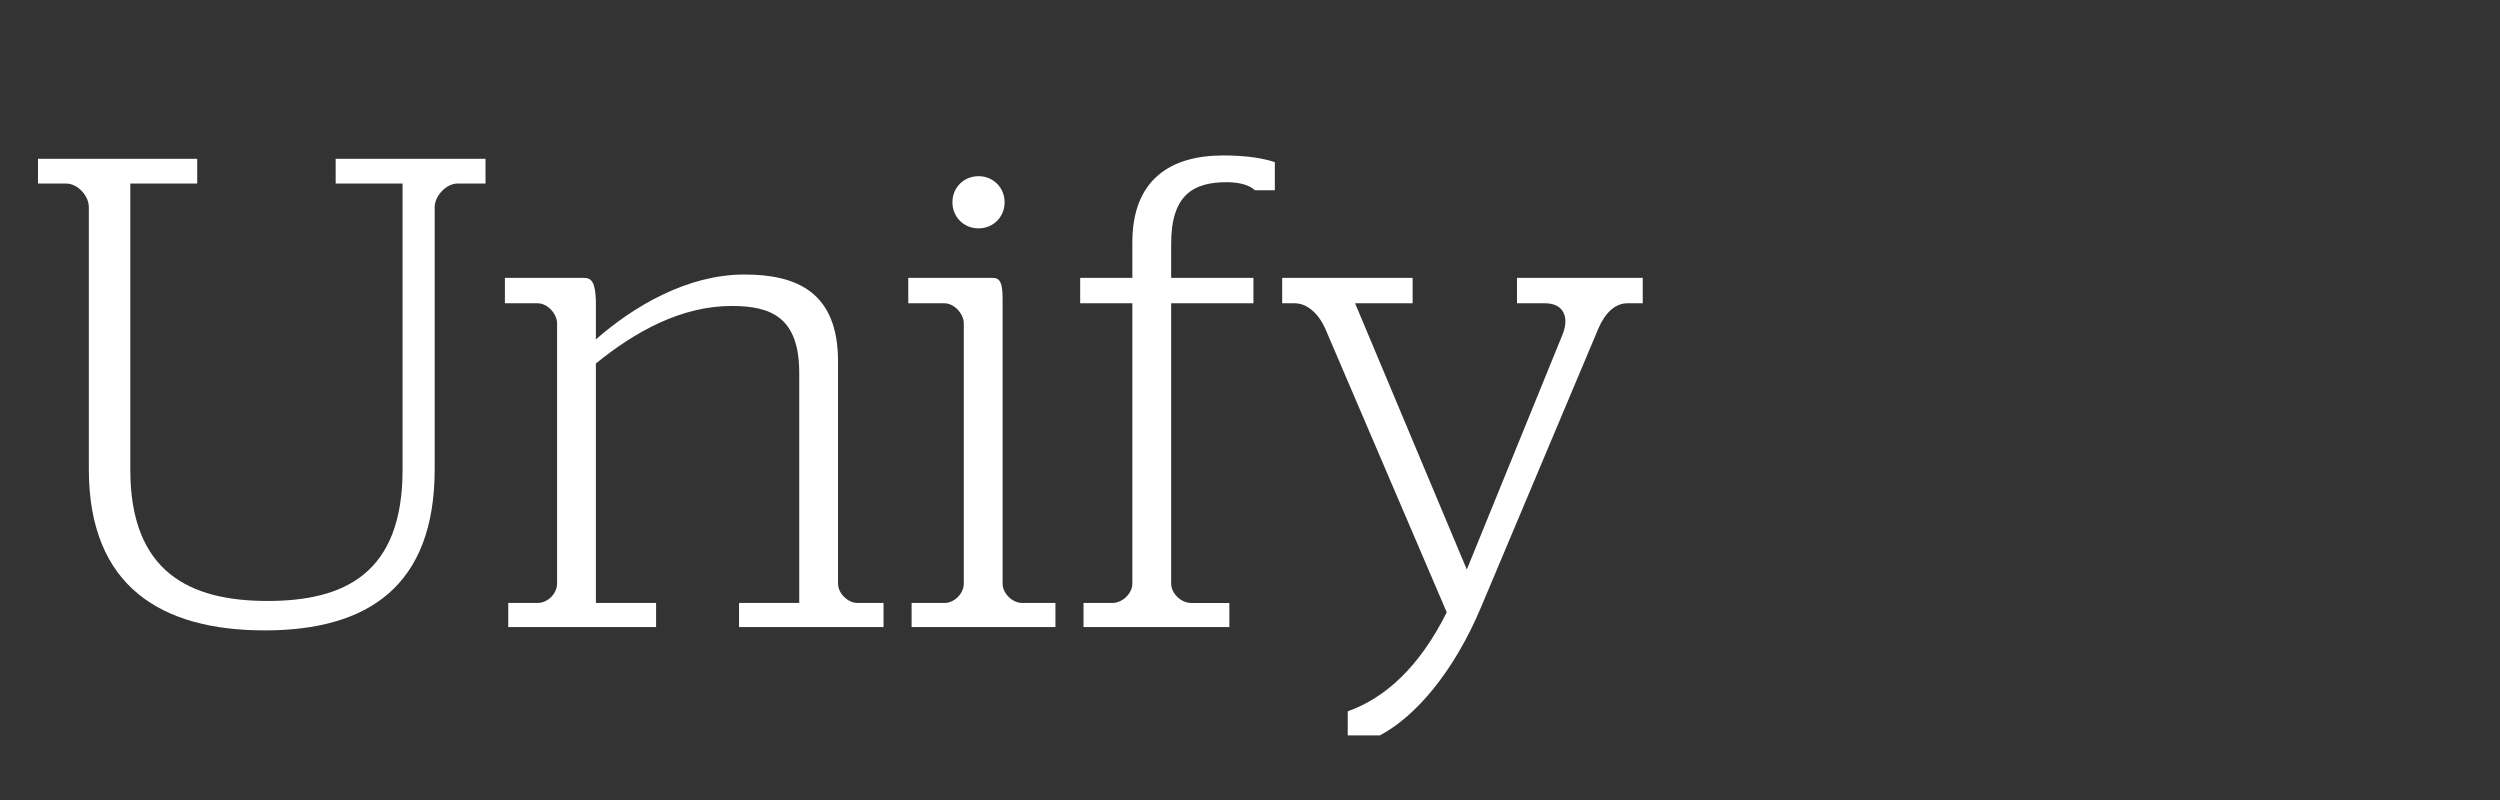
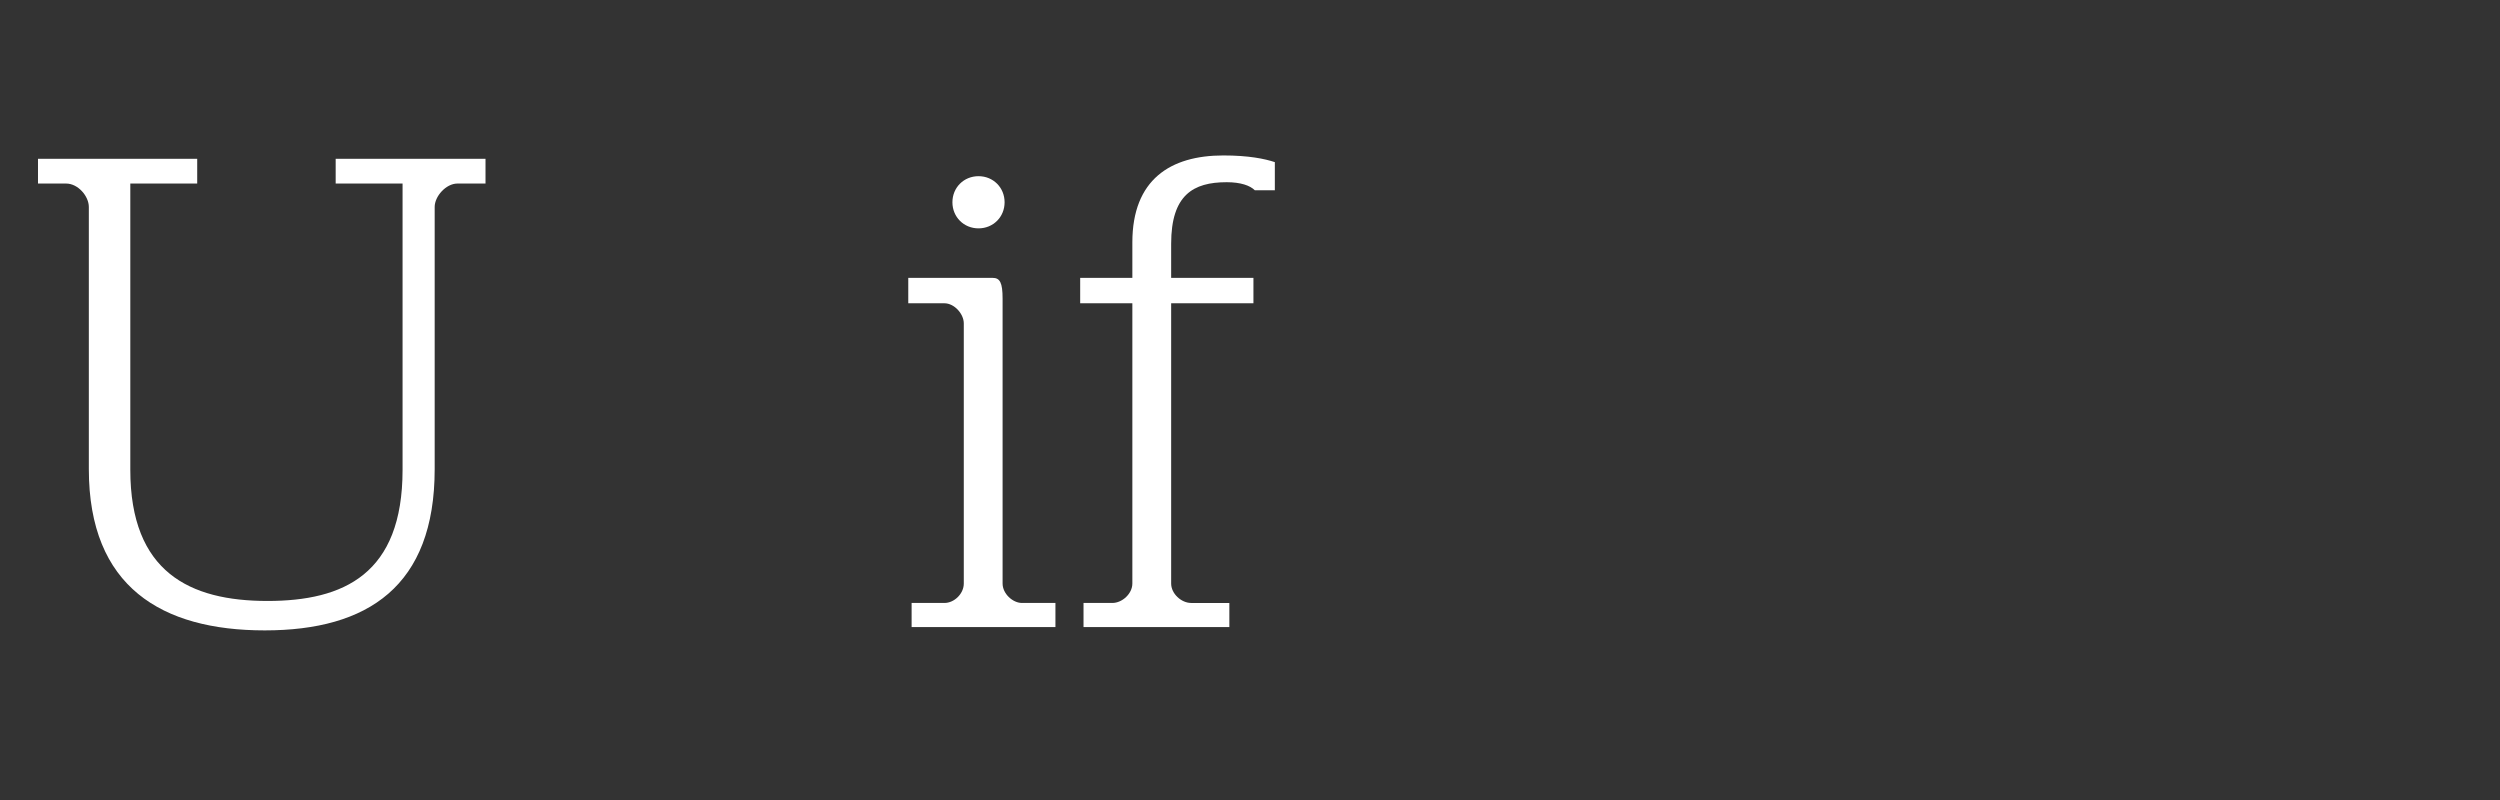
<svg xmlns="http://www.w3.org/2000/svg" width="100%" height="100%" viewBox="1667 0 5209 1667" version="1.1" xml:space="preserve" style="fill-rule:evenodd;clip-rule:evenodd;stroke-linejoin:round;stroke-miterlimit:2;">
  <rect x="1667" y="0" width="5209" height="1667" fill="#333333" stroke="none" />
  <g>
    <path d="M1852.09,977.586l0,-546.369c0,-22.3 -22.302,-48.783 -47.389,-48.783l-58.539,0l0,-51.571l331.722,0l0,51.571l-139.378,0l0,596.545c0,213.251 124.048,273.184 285.728,273.184c158.893,0 281.545,-55.752 281.545,-273.184l0,-596.545l-139.378,0l0,-51.571l312.209,0l0,51.571l-58.539,0c-23.696,0 -47.389,26.483 -47.389,48.783l0,546.369c0,243.913 -139.38,335.903 -354.025,335.903c-214.644,0 -366.567,-90.597 -366.567,-335.903Z" style="fill:#fff;fill-rule:nonzero;" />
-     <path d="M2725.99,1256.34l61.326,0c20.907,0 40.419,-19.513 40.419,-40.42l0,-542.185c0,-19.515 -19.512,-41.816 -40.419,-41.816l-68.296,0l0,-52.964l164.467,0c16.726,0 23.696,9.758 25.09,47.39l0,80.839c79.445,-69.688 190.95,-135.197 309.421,-135.197c108.716,0 195.132,36.239 195.132,181.193l0,462.74c0,20.907 20.906,40.42 40.419,40.42l54.358,0l0,50.177l-301.058,0l0,-50.177l125.442,0l0,-479.466c0,-115.684 -58.541,-139.378 -140.774,-139.378c-104.535,0 -200.708,52.962 -282.94,119.865l0,498.979l125.441,0l0,50.177l-308.028,0l0,-50.177Z" style="fill:#fff;fill-rule:nonzero;" />
    <path d="M3566.44,1256.34l68.294,0c20.909,0 40.422,-19.513 40.422,-40.42l0,-542.185c0,-19.515 -19.513,-41.816 -40.422,-41.816l-75.264,0l0,-52.964l175.618,0c15.332,0 20.907,9.758 20.907,43.209l0,593.756c0,20.907 20.906,40.42 40.421,40.42l69.688,0l0,50.177l-299.664,0l0,-50.177Zm85.02,-834.884c0,-30.662 23.696,-54.358 54.358,-54.358c30.664,0 54.36,23.696 54.36,54.358c0,30.664 -23.696,54.358 -54.36,54.358c-30.662,0 -54.358,-23.694 -54.358,-54.358Z" style="fill:#fff;fill-rule:nonzero;" />
    <path d="M3924.63,1256.34l59.932,0c20.907,0 41.813,-19.513 41.813,-40.42l0,-584.001l-108.716,0l0,-52.964l108.716,0l0,-73.871c0,-131.016 79.448,-181.193 189.557,-181.193c52.964,0 86.416,6.968 107.322,13.939l0,58.538l-41.813,0c-9.757,-9.757 -29.27,-16.725 -58.541,-16.725c-69.69,0 -115.684,26.483 -115.684,128.229l0,71.083l171.436,0l0,52.964l-171.436,0l0,584.001c0,20.907 20.907,40.42 41.814,40.42l79.447,0l0,50.177l-303.847,0l0,-50.177Z" style="fill:#fff;fill-rule:nonzero;" />
-     <path d="M4475.15,1482.14c78.051,-27.877 149.135,-91.99 206.28,-206.282l-253.67,-592.363c-13.939,-30.664 -37.632,-51.571 -62.72,-51.571l-26.483,0l0,-52.964l271.79,0l0,52.964l-119.865,0l232.763,554.731l199.313,-489.222c15.332,-37.632 1.393,-65.509 -36.239,-65.509l-58.539,0l0,-52.964l262.032,0l0,52.964l-32.055,0c-25.09,0 -45.996,19.513 -59.935,51.571l-245.308,582.607c-57.145,135.197 -136.591,227.187 -210.462,266.215l-66.902,0l0,-50.177l0,0Z" style="fill:#fff;fill-rule:nonzero;" />
  </g>
</svg>